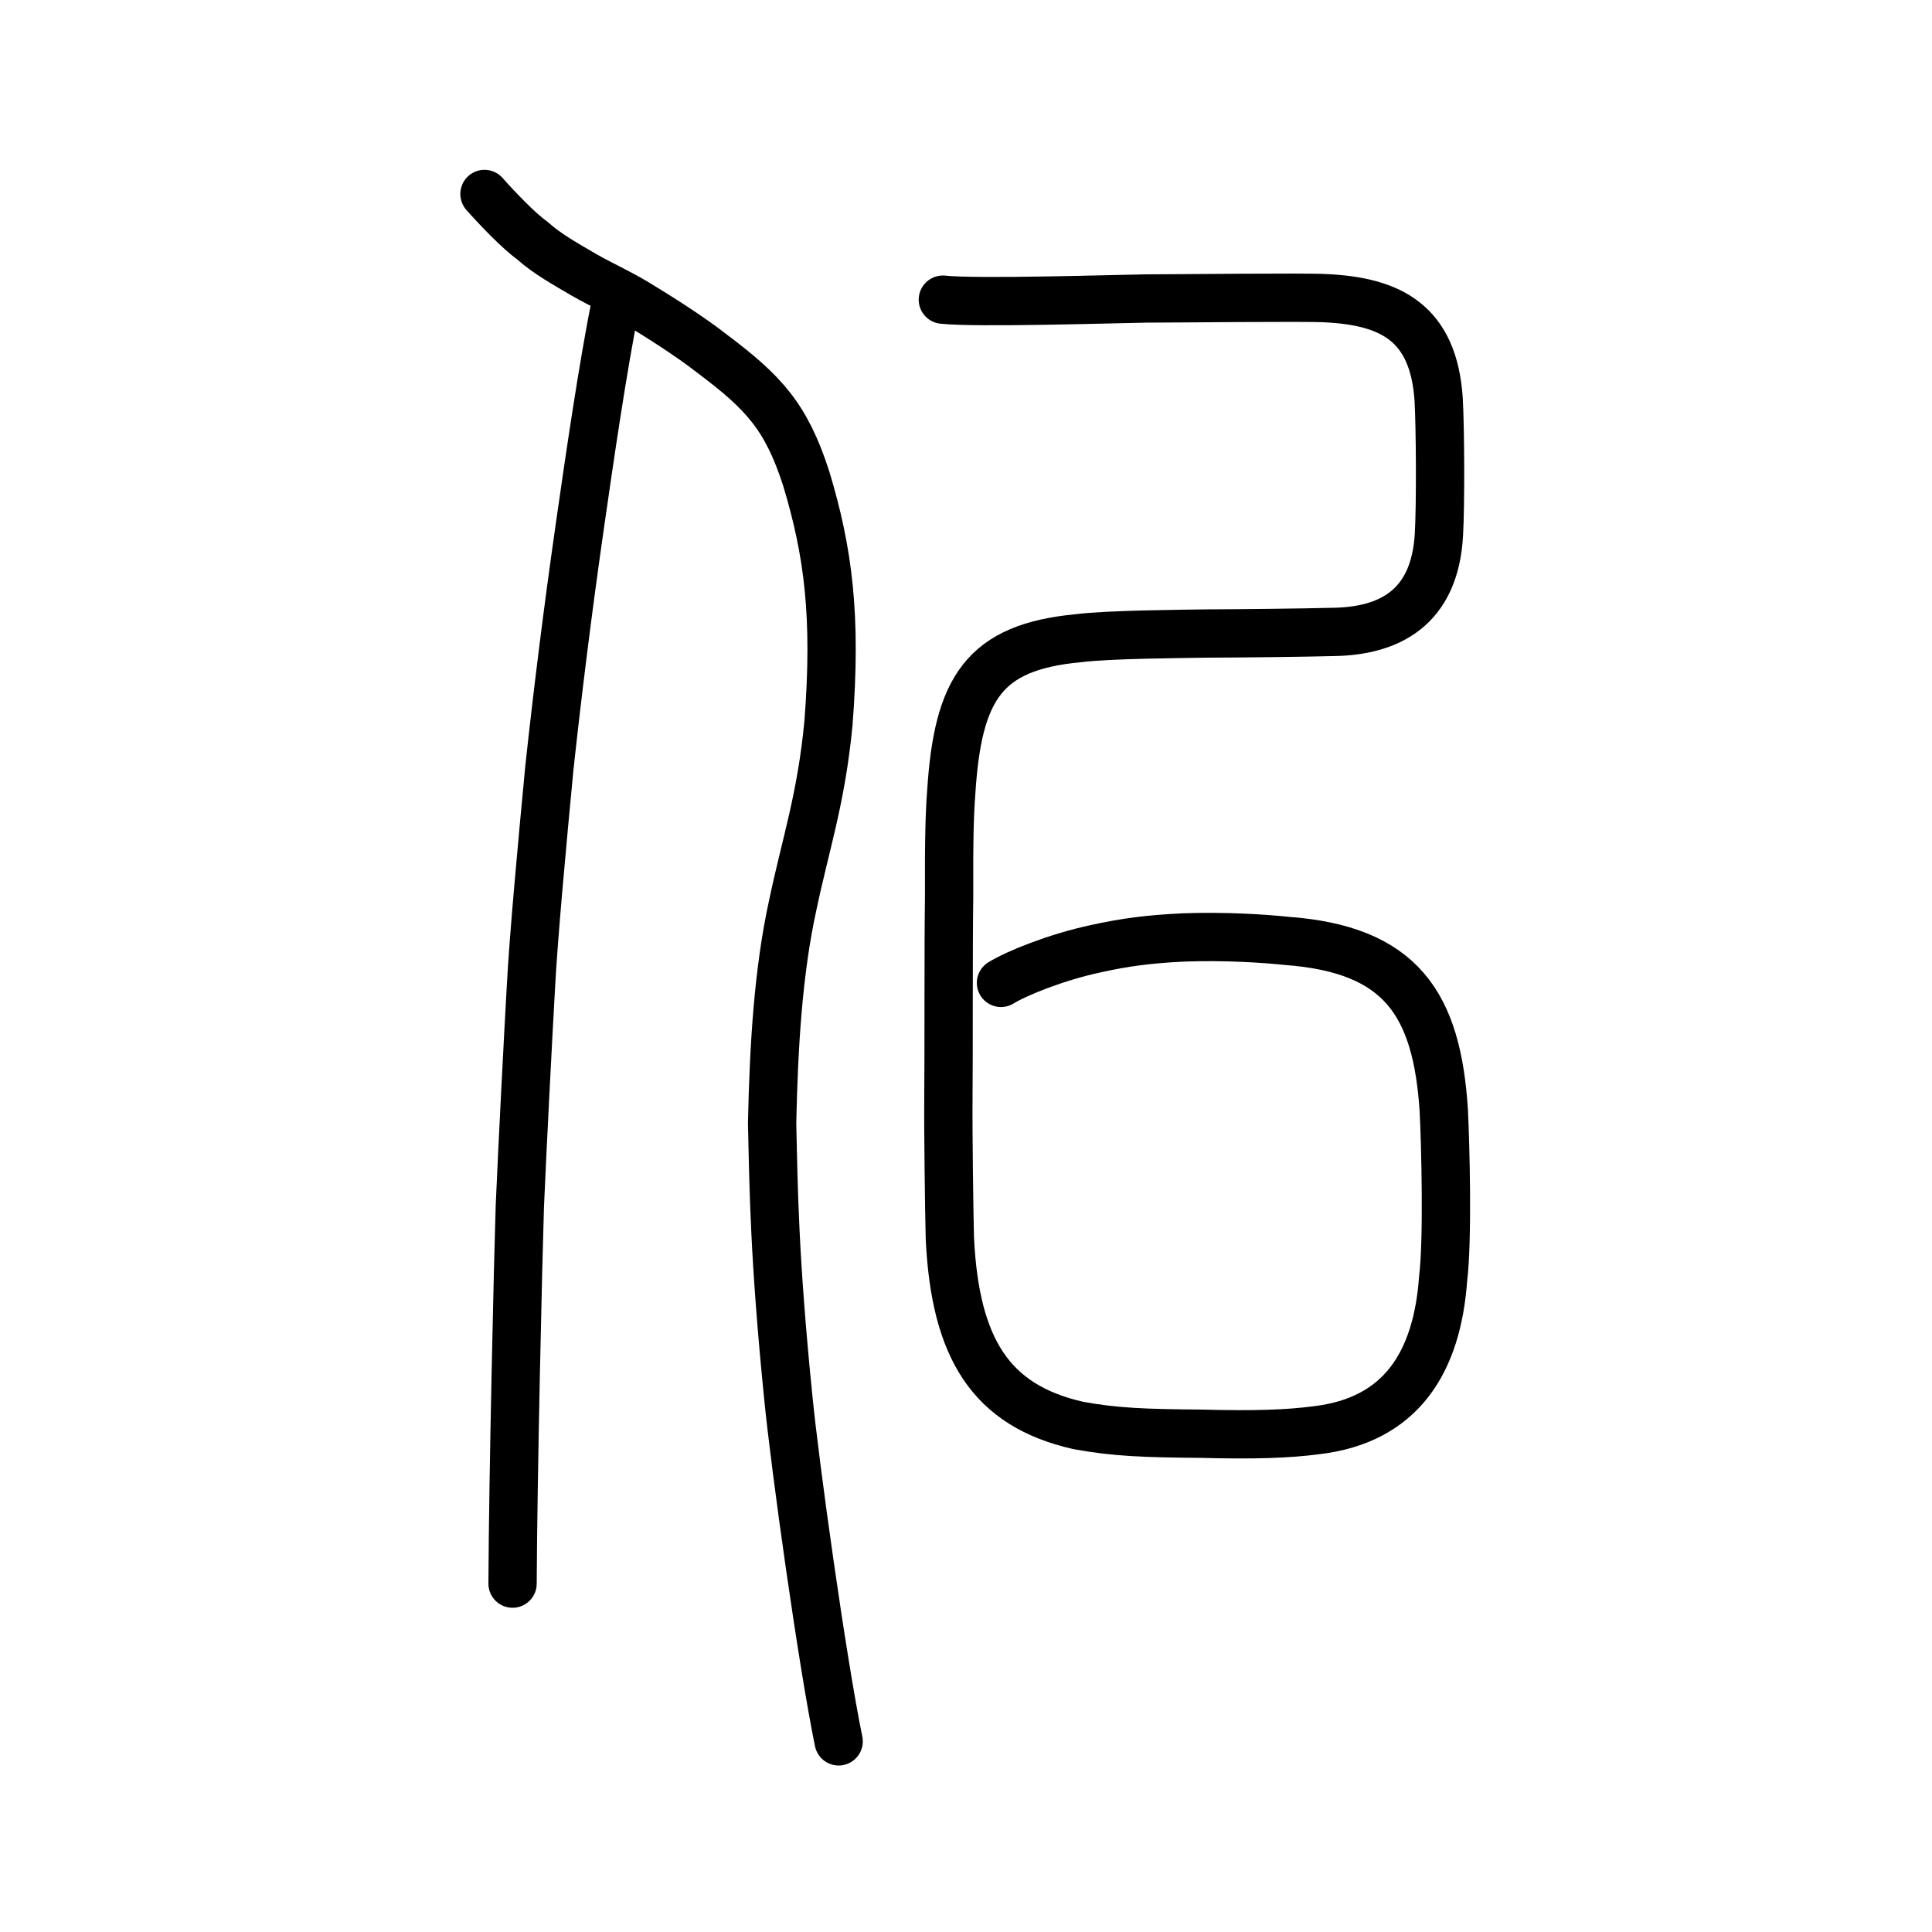
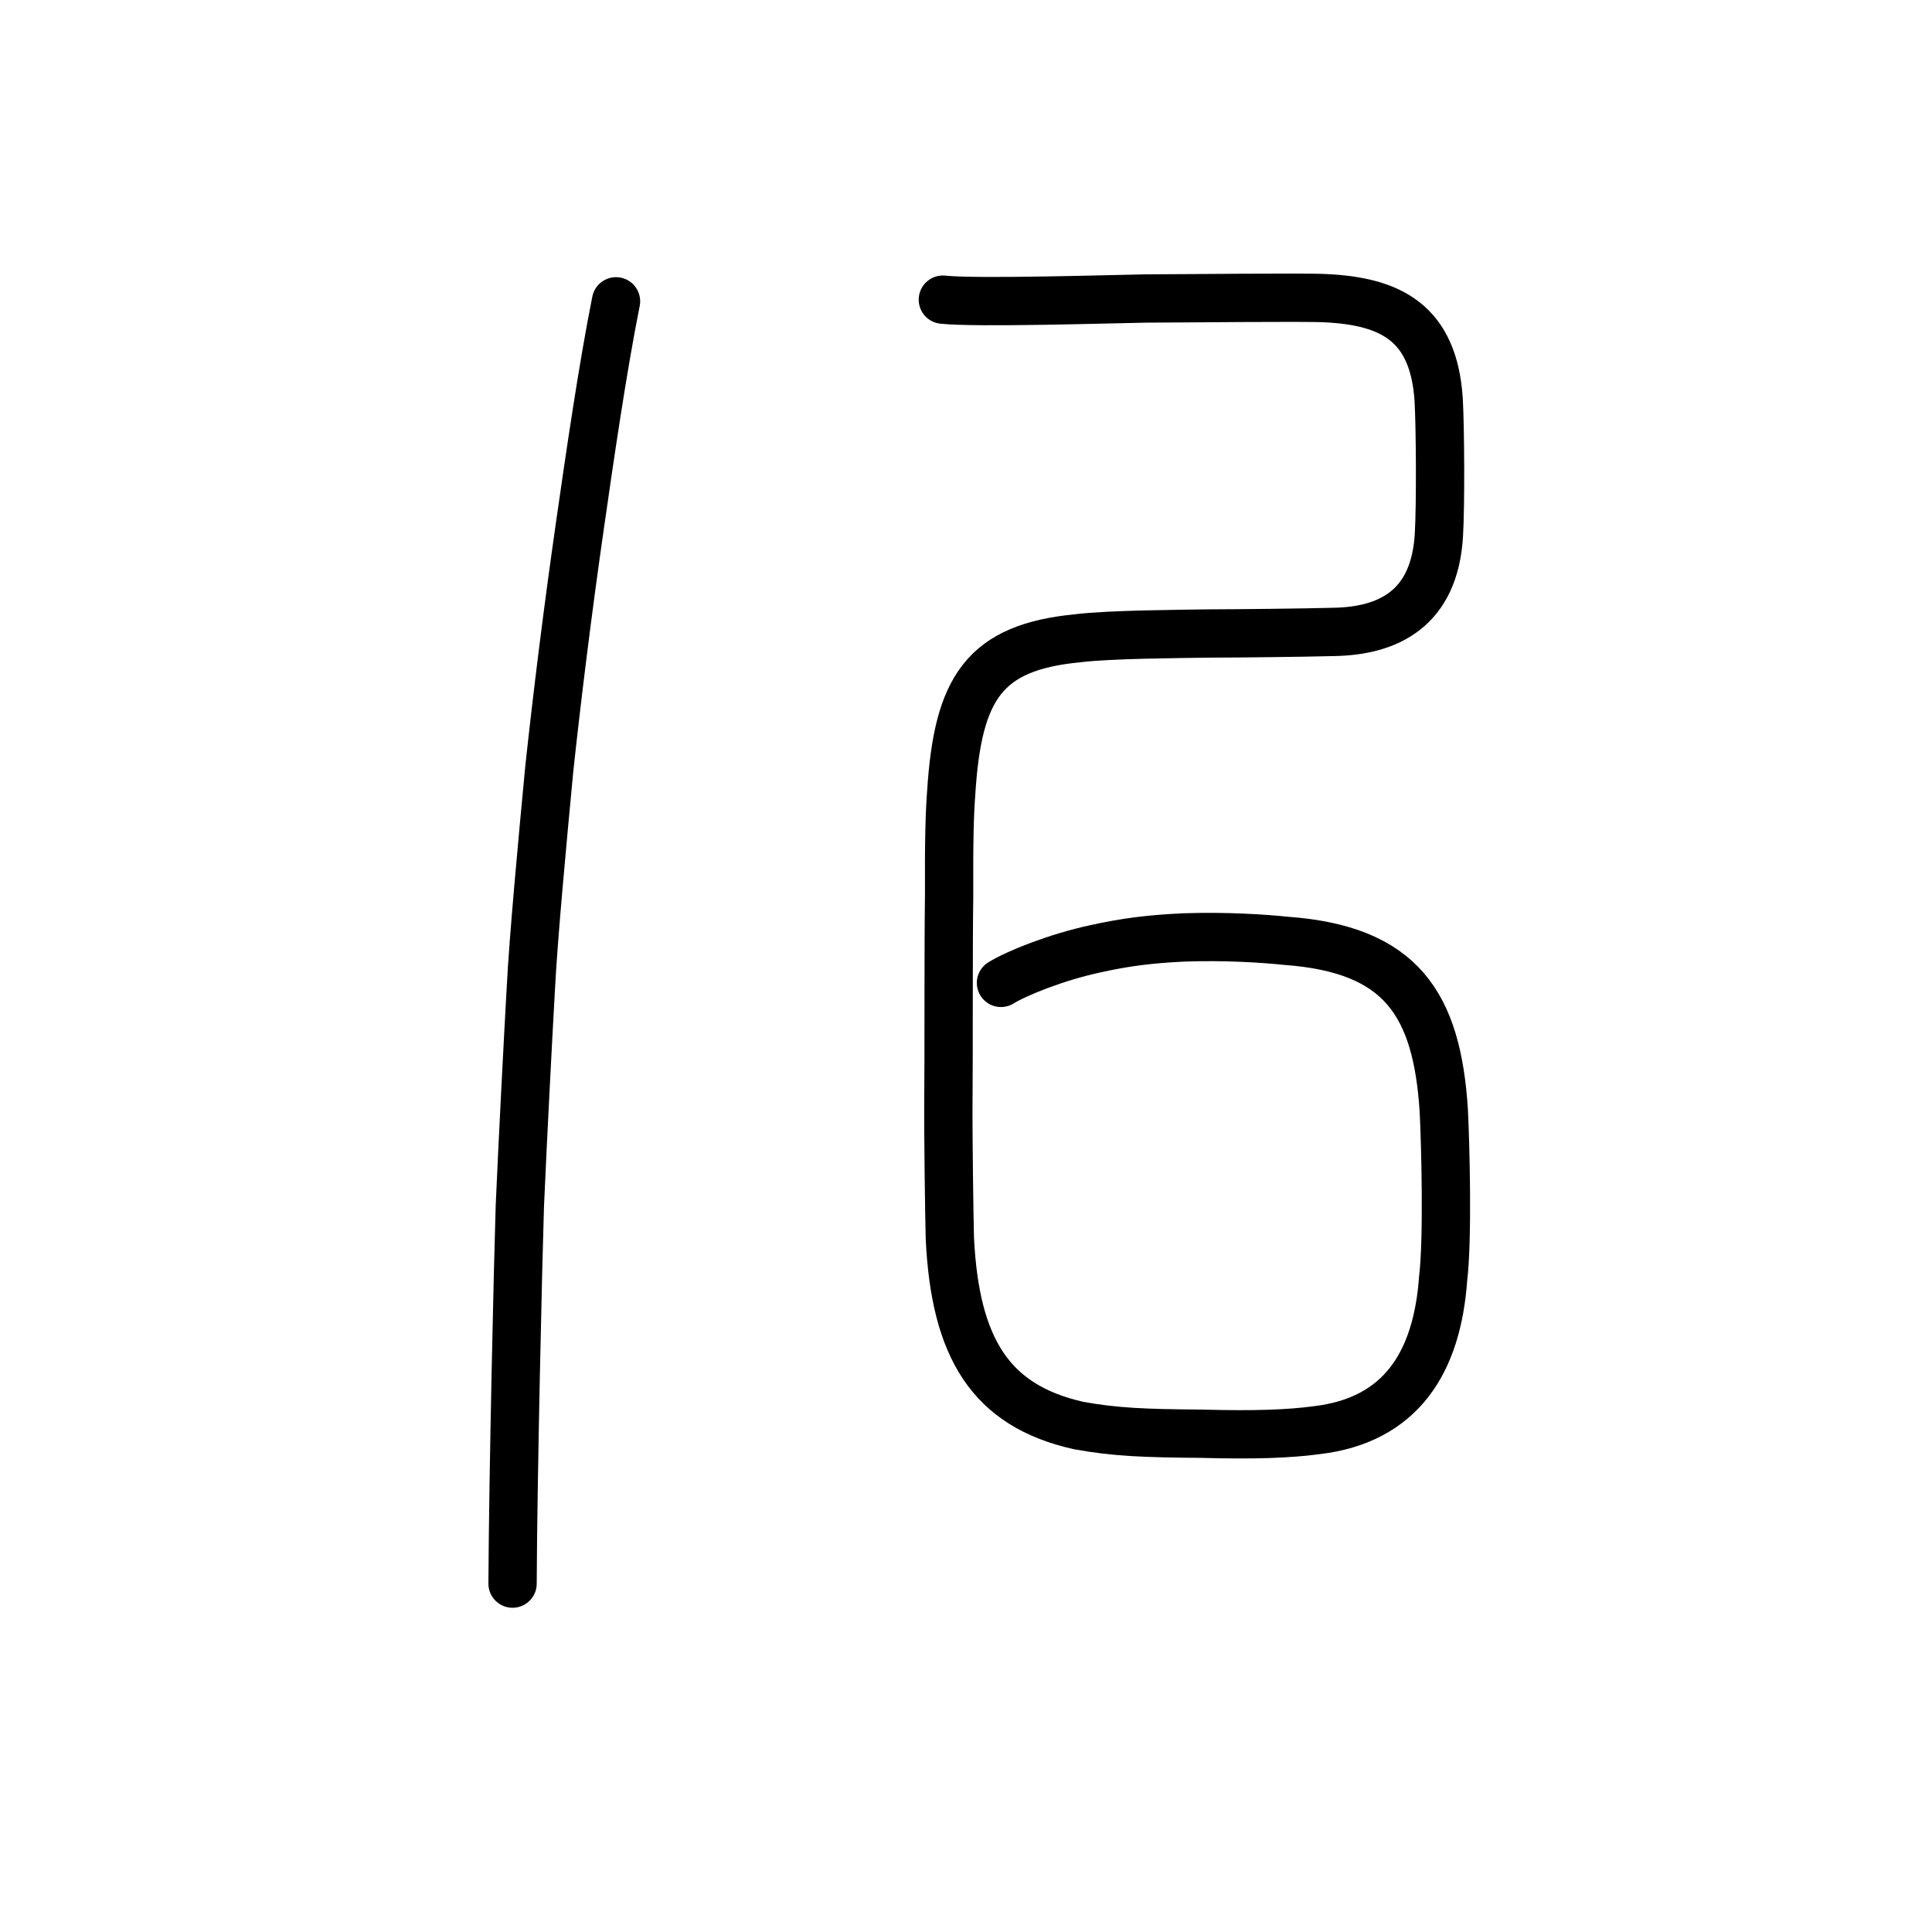
<svg xmlns="http://www.w3.org/2000/svg" xmlns:ns1="http://www.inkscape.org/namespaces/inkscape" xmlns:ns2="http://sodipodi.sourceforge.net/DTD/sodipodi-0.dtd" width="200px" height="200px" viewBox="0 0 200 200" version="1.1" id="SVGRoot" ns1:version="0.92.3 (2405546, 2018-03-11)" ns2:docname="4f40ss.svg">
  <ns2:namedview id="base" pagecolor="#ffffff" bordercolor="#666666" borderopacity="1.0" ns1:pageopacity="0.0" ns1:pageshadow="2" ns1:zoom="3.3215973" ns1:cx="114.68771" ns1:cy="93.413617" ns1:document-units="px" ns1:current-layer="layer1" showgrid="true" ns1:window-width="1101" ns1:window-height="822" ns1:window-x="580" ns1:window-y="134" ns1:window-maximized="0" ns1:snap-global="false" showguides="true">
    <ns1:grid type="xygrid" id="grid4562" />
  </ns2:namedview>
  <defs id="defs4546" />
  <g id="layer1" ns1:groupmode="layer" ns1:label="レイヤー 1">
-     <path style="opacity:1;vector-effect:none;fill:none;fill-opacity:1;stroke:#000000;stroke-width:5;stroke-linecap:round;stroke-linejoin:round;stroke-miterlimit:4;stroke-dasharray:none;stroke-dashoffset:0;stroke-opacity:1" d="m 86.816,180.264 c -1.721,-8.413 -4.533,-28.59 -5.226,-35.741 -1.433,-14.285 -1.508,-21.376 -1.66,-28.307 0.169,-7.898 0.632,-15.696 2.141,-22.545 1.344,-6.399 2.936,-10.936 3.692,-18.81 C 86.624,63.701 85.731,57.071 83.462,49.551 81.39,43.108 79.033,40.605 73.69,36.593 71.484,34.854 67.987,32.654 66.475,31.741 64.403,30.426 62.28,29.507 60.438,28.443 58.625,27.378 56.605,26.269 55.077,24.877 53.697,23.907 51.364,21.451 50.154,20.08" id="path6087-1-3" ns1:connector-curvature="0" ns2:nodetypes="ccccccccccc" />
    <path style="opacity:1;vector-effect:none;fill:none;fill-opacity:1;stroke:#000000;stroke-width:5;stroke-linecap:round;stroke-linejoin:round;stroke-miterlimit:4;stroke-dasharray:none;stroke-dashoffset:0;stroke-opacity:1" d="m 63.77,31.192 c -1.403,7.002 -2.735,16.242 -3.739,23.227 -1.261,8.774 -2.366,17.689 -3.169,25.165 -0.738,7.767 -1.642,17.494 -1.907,22.69 -0.275,4.833 -0.86,16.086 -1.141,22.574 -0.178,5.466 -0.701,27.769 -0.754,39.088" id="path834-98-3" ns1:connector-curvature="0" ns2:nodetypes="cccccc" />
    <path style="opacity:1;vector-effect:none;fill:none;fill-opacity:1;stroke:#000000;stroke-width:5;stroke-linecap:round;stroke-linejoin:round;stroke-miterlimit:4;stroke-dasharray:none;stroke-dashoffset:0;stroke-opacity:1" d="m 97.604,31.021 c 3.505,0.375 17.678,-0.068 21.003,-0.121 3.18,0.001 16.544,-0.156 18.623,-0.031 6.749,0.322 11.169,2.553 11.698,10.47 0.168,2.898 0.209,10.968 0.027,14.015 -0.432,7.695 -5.284,9.951 -10.823,10.06 -3.162,0.085 -10.043,0.161 -13.139,0.167 -2.864,0.048 -10.155,0.086 -13.388,0.488 -9.753,0.927 -12.455,5.174 -13.136,15.999 -0.163,2.14 -0.243,4.798 -0.218,10.815 -0.076,4.951 -0.03,17.205 -0.072,20.618 -0.036,3.616 0.083,12.196 0.15,14.7 0.55,11.345 4.197,17.311 13.301,19.363 3.793,0.697 6.933,0.809 12.667,0.853 5.596,0.15 9.083,0.023 11.984,-0.362 8.775,-1.028 12.491,-7.04 13.111,-15.695 0.499,-4.065 0.241,-13.958 0.071,-17.346 -0.699,-11.119 -4.441,-16.746 -16.295,-17.617 -2.36,-0.246 -6.308,-0.506 -10.619,-0.355 -3.558,0.165 -6.131,0.504 -9.106,1.166 -4.028,0.857 -8.176,2.525 -9.822,3.539" id="path937" ns1:connector-curvature="0" ns2:nodetypes="ccccccccccccccccccccc" />
  </g>
</svg>